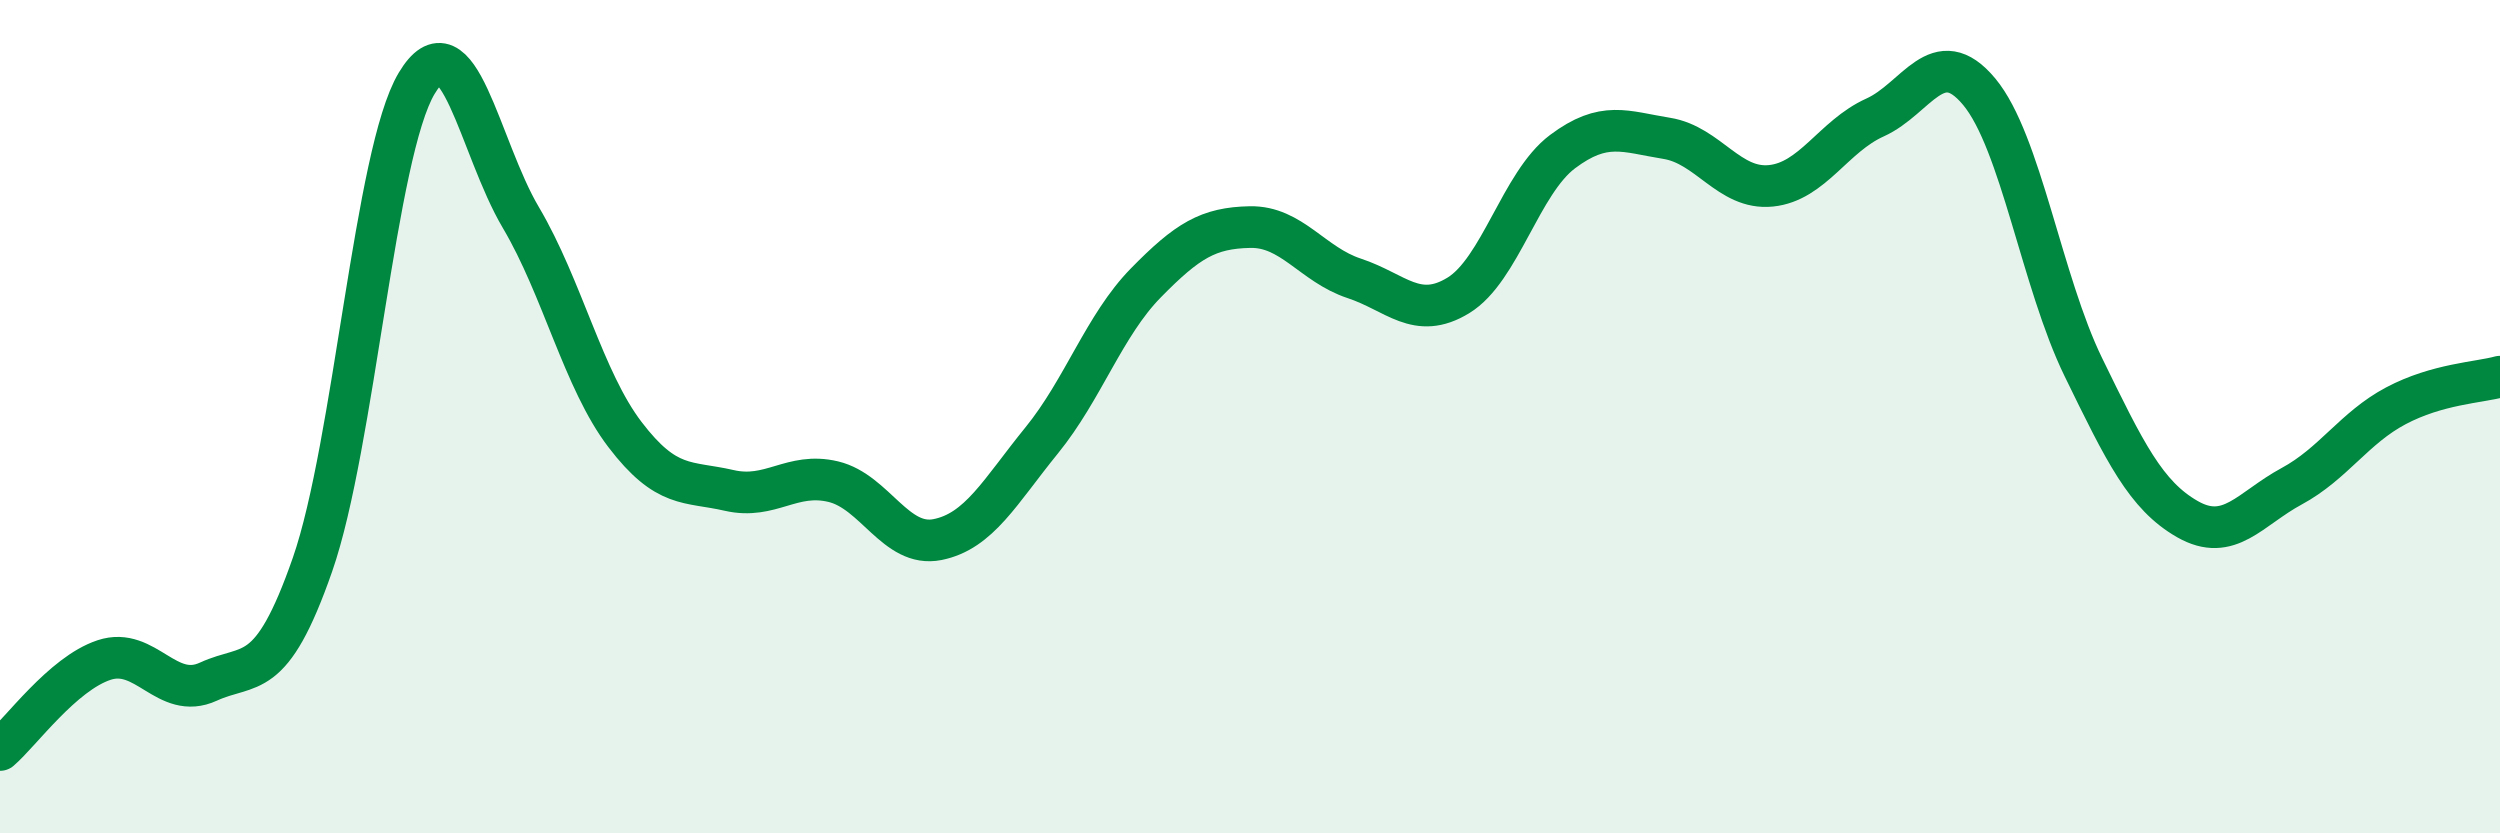
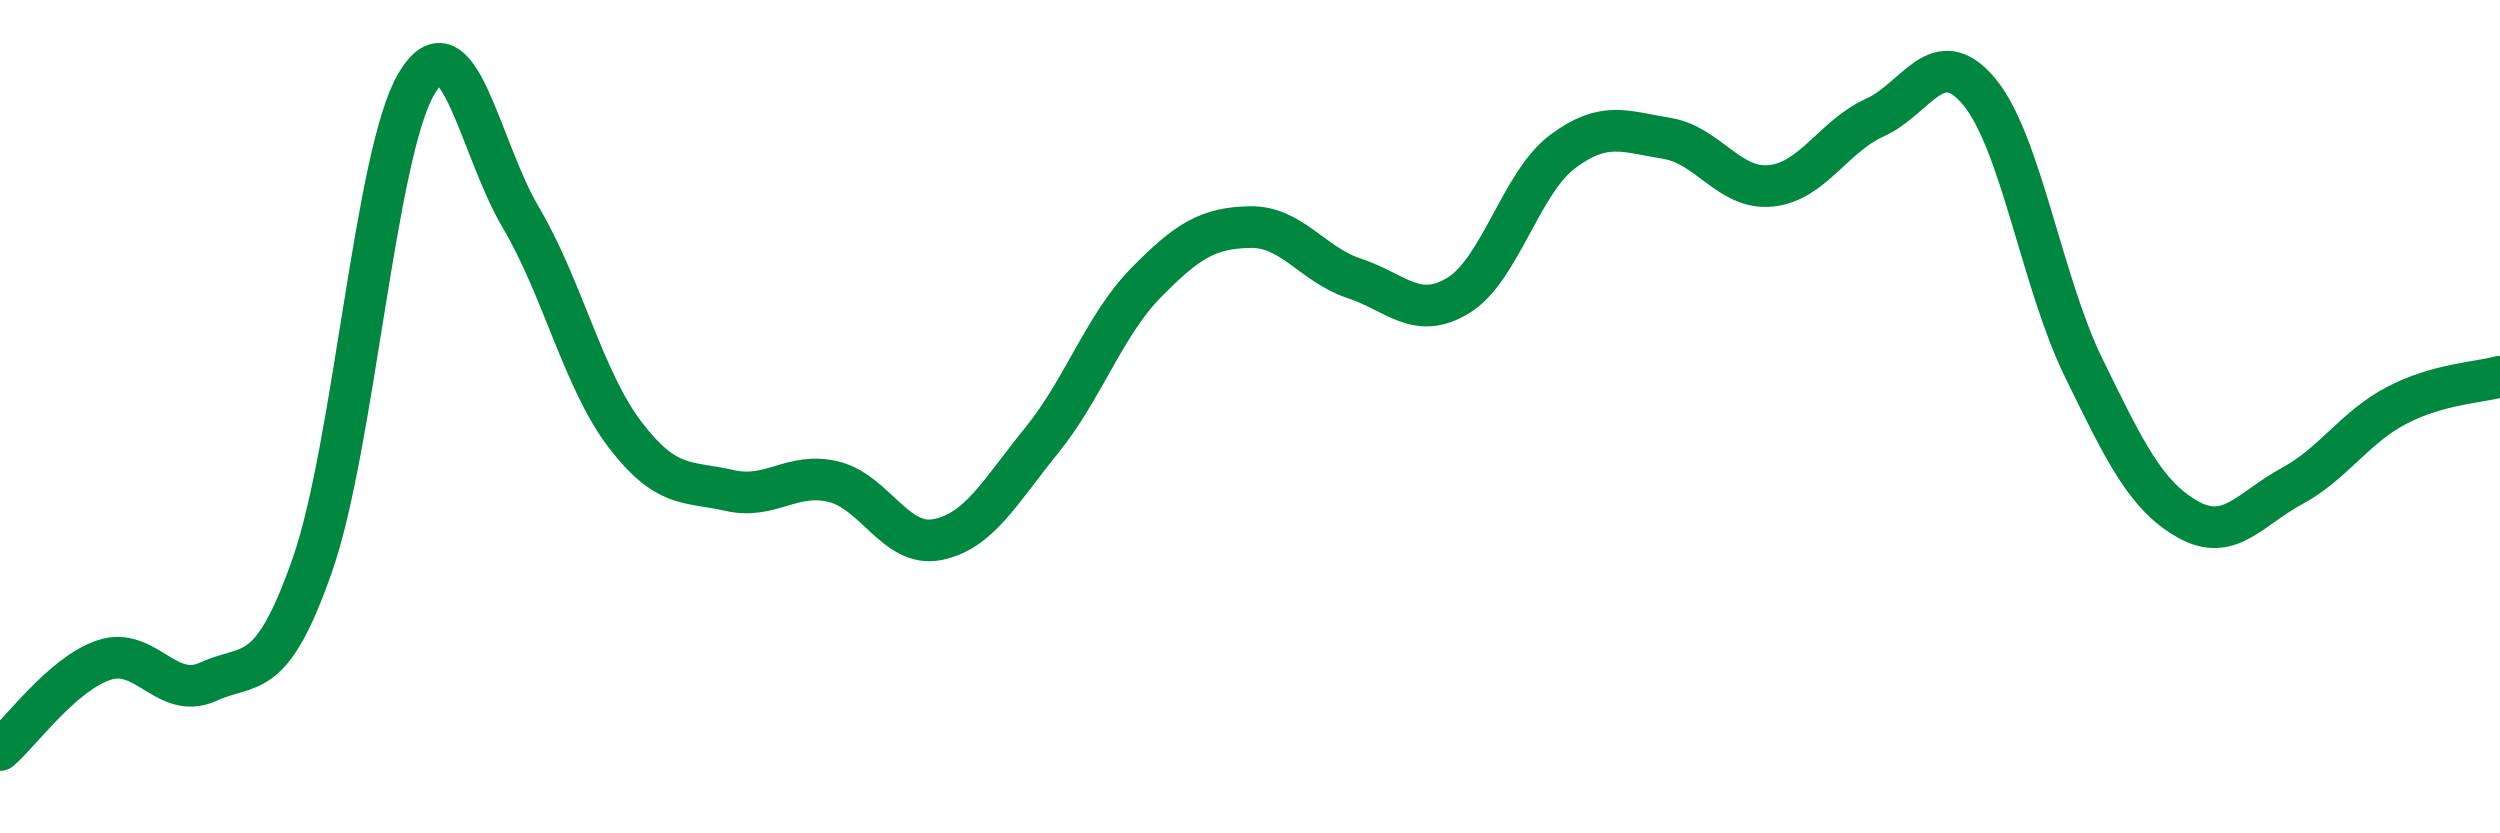
<svg xmlns="http://www.w3.org/2000/svg" width="60" height="20" viewBox="0 0 60 20">
-   <path d="M 0,18 C 0.5,17.57 1.5,16.17 2.5,15.84 C 3.5,15.51 4,16.82 5,16.36 C 6,15.9 6.5,16.42 7.5,13.55 C 8.5,10.68 9,3.67 10,2 C 11,0.33 11.5,3.53 12.5,5.22 C 13.5,6.91 14,9.12 15,10.43 C 16,11.74 16.5,11.54 17.5,11.77 C 18.5,12 19,11.32 20,11.56 C 21,11.8 21.5,13.15 22.5,12.95 C 23.5,12.75 24,11.8 25,10.57 C 26,9.34 26.5,7.81 27.5,6.79 C 28.5,5.77 29,5.47 30,5.45 C 31,5.43 31.5,6.35 32.5,6.68 C 33.5,7.01 34,7.7 35,7.09 C 36,6.48 36.5,4.39 37.5,3.64 C 38.5,2.89 39,3.16 40,3.32 C 41,3.48 41.5,4.56 42.5,4.46 C 43.5,4.36 44,3.27 45,2.82 C 46,2.37 46.5,1 47.5,2.2 C 48.5,3.4 49,6.76 50,8.81 C 51,10.86 51.5,11.89 52.5,12.46 C 53.5,13.03 54,12.21 55,11.67 C 56,11.13 56.5,10.27 57.5,9.74 C 58.5,9.21 59.5,9.18 60,9.04L60 20L0 20Z" fill="#008740" opacity="0.1" stroke-linecap="round" stroke-linejoin="round" />
  <path d="M 0,18 C 0.5,17.57 1.5,16.17 2.5,15.84 C 3.5,15.51 4,16.82 5,16.36 C 6,15.9 6.5,16.42 7.5,13.55 C 8.5,10.68 9,3.67 10,2 C 11,0.33 11.5,3.53 12.5,5.22 C 13.5,6.91 14,9.12 15,10.43 C 16,11.74 16.5,11.54 17.5,11.77 C 18.5,12 19,11.32 20,11.56 C 21,11.8 21.5,13.15 22.5,12.95 C 23.5,12.75 24,11.8 25,10.57 C 26,9.34 26.5,7.81 27.5,6.79 C 28.5,5.77 29,5.47 30,5.45 C 31,5.43 31.5,6.35 32.5,6.68 C 33.5,7.01 34,7.7 35,7.09 C 36,6.48 36.5,4.39 37.5,3.64 C 38.5,2.89 39,3.16 40,3.32 C 41,3.48 41.5,4.56 42.5,4.46 C 43.5,4.36 44,3.27 45,2.82 C 46,2.37 46.5,1 47.5,2.2 C 48.5,3.4 49,6.76 50,8.81 C 51,10.86 51.5,11.89 52.5,12.46 C 53.5,13.03 54,12.21 55,11.67 C 56,11.13 56.5,10.27 57.5,9.74 C 58.5,9.21 59.5,9.18 60,9.04" stroke="#008740" stroke-width="1" fill="none" stroke-linecap="round" stroke-linejoin="round" />
</svg>